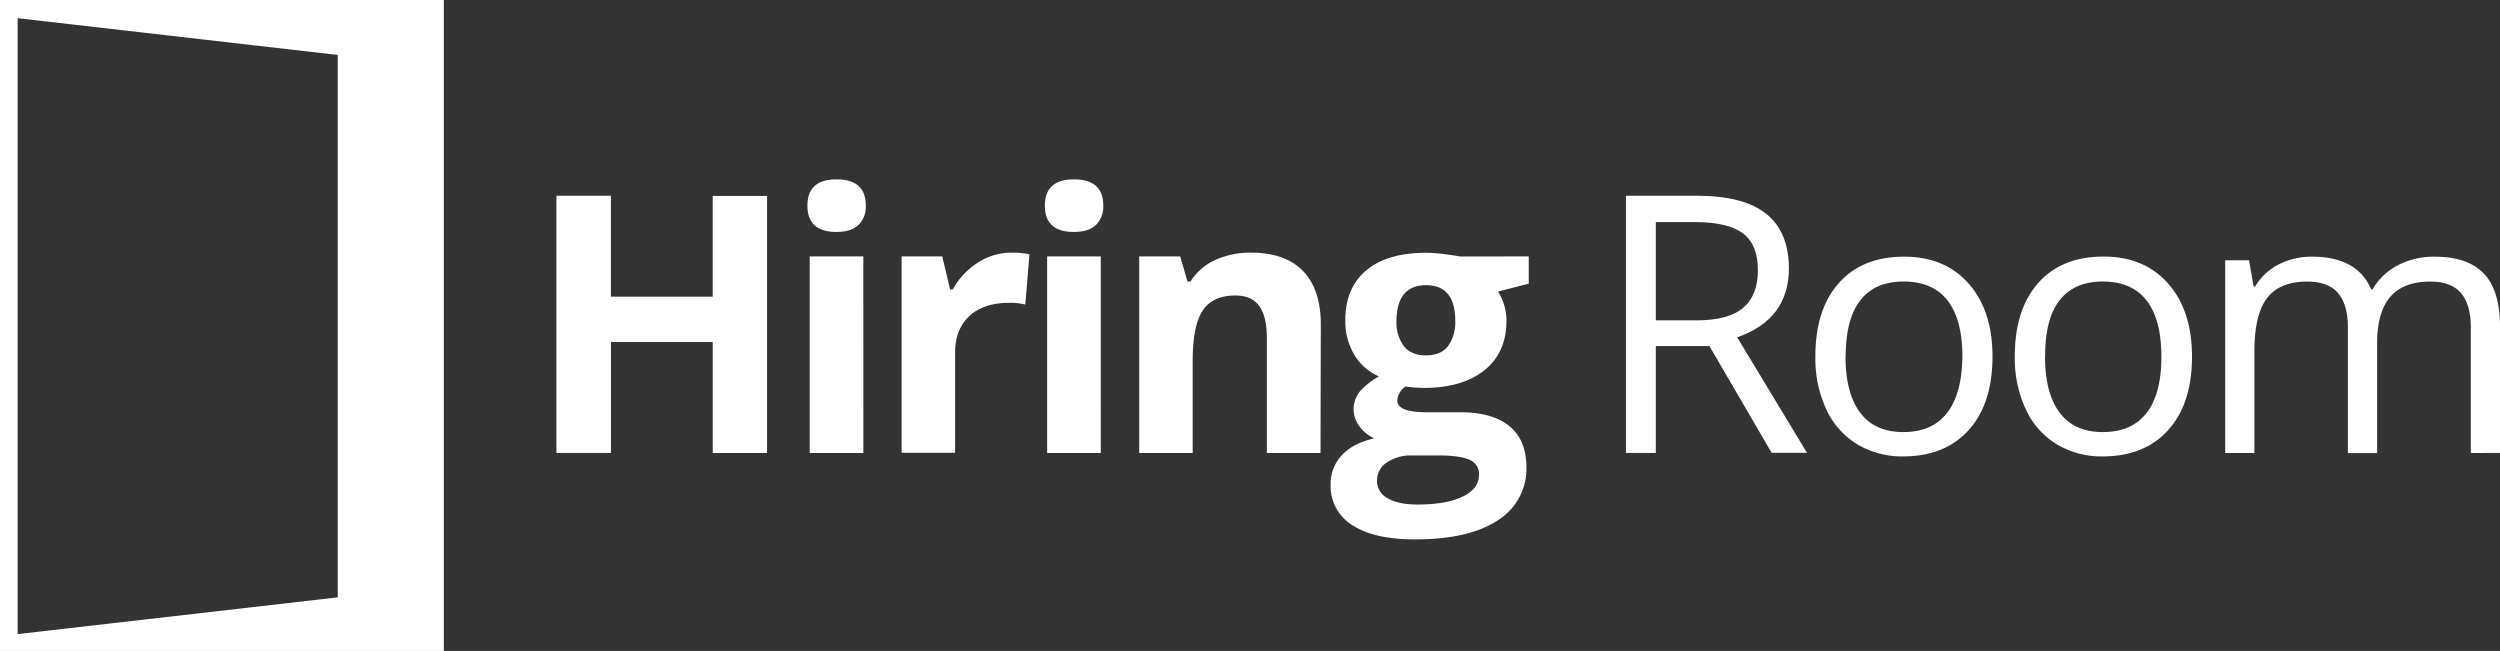
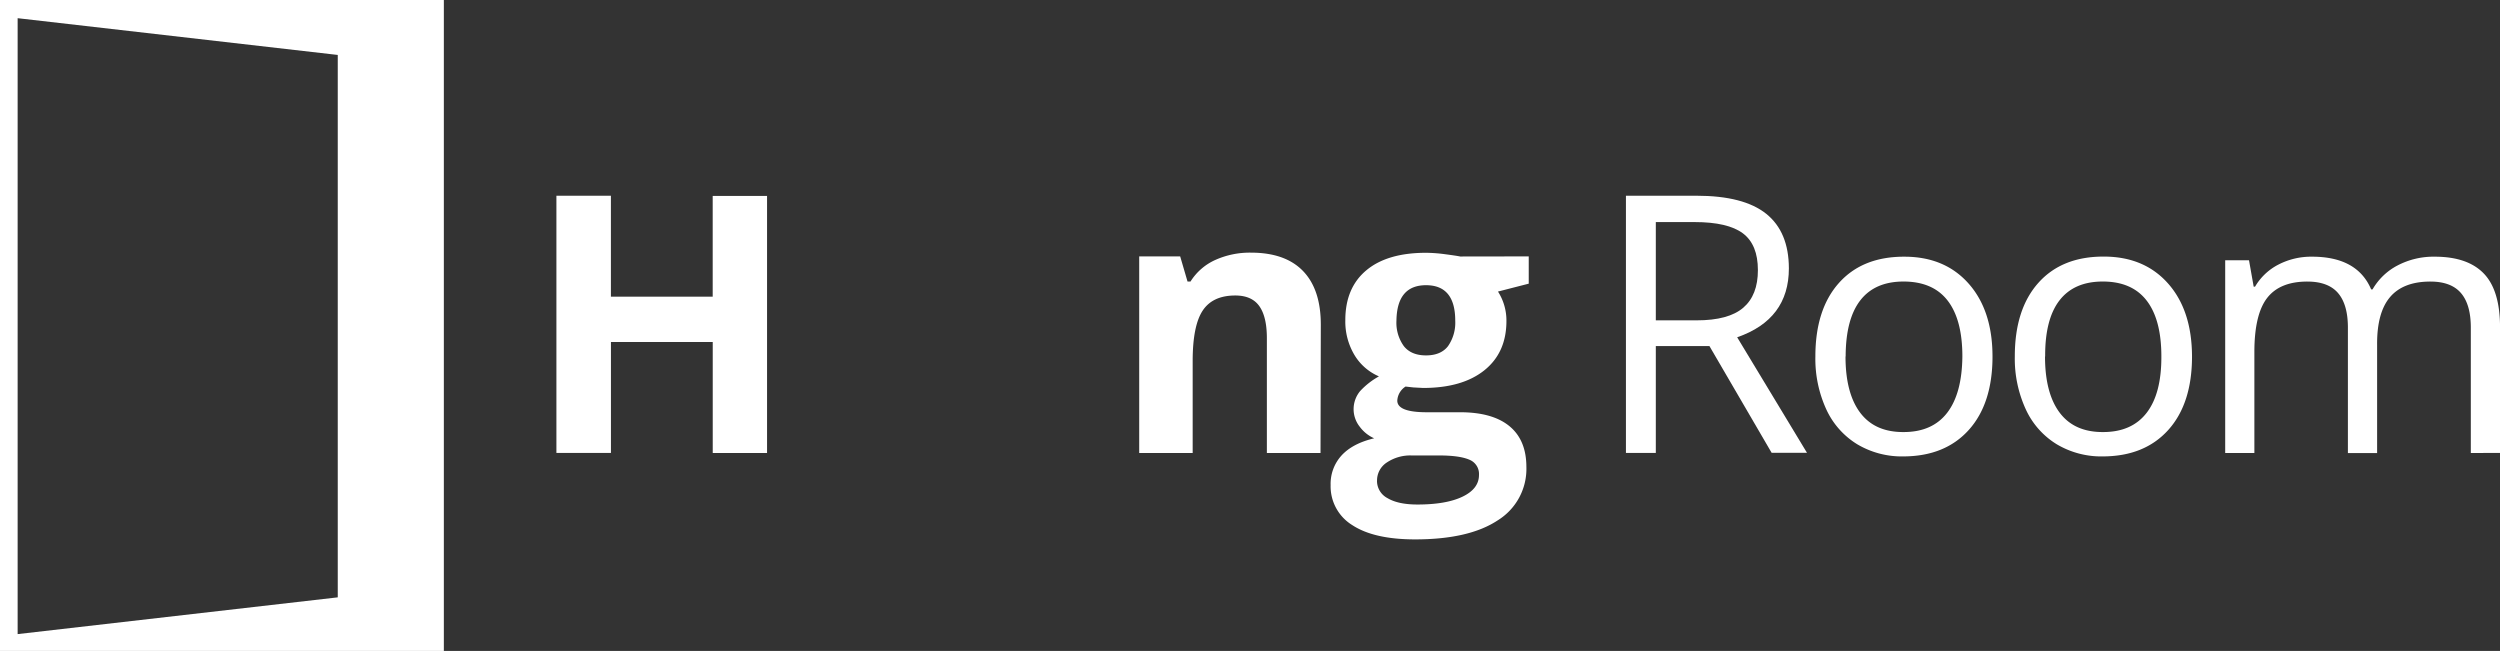
<svg xmlns="http://www.w3.org/2000/svg" viewBox="0 0 680.3 177.14">
  <rect x="0" y="0" width="680.3" height="177.14" fill="#333333" stroke="none" />
  <defs>
    <style>.cls-1{fill:#fff;}</style>
  </defs>
  <title>hiringroom</title>
  <g id="Layer_2" data-name="Layer 2">
    <g id="Capa_1" data-name="Capa 1">
      <path class="cls-1" d="M0,0V177.14H120.78V0ZM91.91,162.55l-87.11,10V4.95l87.11,10Z" />
      <path class="cls-1" d="M208.73,123.27H193.95V93.07h-27.7v30.19H151.41v-70h14.83V80.73h27.7V53.31h14.79Z" />
-       <path class="cls-1" d="M219.72,55.94q0-7.13,7.94-7.13t7.94,7.13a6.94,6.94,0,0,1-2,5.29q-2,1.89-6,1.89Q219.72,63.12,219.72,55.94Zm15.22,67.33H220.34V69.77h14.59Z" />
-       <path class="cls-1" d="M275.21,68.76a23.5,23.5,0,0,1,4.93.43L279,82.88a16.78,16.78,0,0,0-4.31-.48q-7,0-10.89,3.59t-3.9,10v27.23H245.35V69.77H256.4l2.15,9h.72A20.12,20.12,0,0,1,266,71.52,16.58,16.58,0,0,1,275.21,68.76Z" />
-       <path class="cls-1" d="M284.33,55.94q0-7.13,7.94-7.13t7.95,7.13a7,7,0,0,1-2,5.29q-2,1.89-6,1.89Q284.32,63.12,284.33,55.94Zm15.22,67.33H284.95V69.77h14.59Z" />
      <path class="cls-1" d="M359.34,123.27h-14.6V92q0-5.79-2.05-8.69t-6.55-2.9q-6.13,0-8.85,4.09T324.55,98.1v25.17H310V69.77h11.15l2,6.84h.81a15.44,15.44,0,0,1,6.72-5.86,22.9,22.9,0,0,1,9.74-2q9.33,0,14.16,5t4.84,14.57Z" />
      <path class="cls-1" d="M416,69.77v7.42l-8.37,2.15a14.61,14.61,0,0,1,2.3,8q0,8.61-6,13.42t-16.67,4.81l-2.63-.14-2.15-.24a4.85,4.85,0,0,0-2.25,3.83q0,3.16,8,3.16h9.09q8.81,0,13.42,3.78t4.62,11.1a16.46,16.46,0,0,1-7.82,14.55q-7.82,5.17-22.47,5.17-11.19,0-17.11-3.9A12.38,12.38,0,0,1,362.09,132a11.45,11.45,0,0,1,3-8.09q3-3.25,8.85-4.64a9.78,9.78,0,0,1-3.92-3.14,7.69,7.69,0,0,1,.1-9.71,20.45,20.45,0,0,1,5.12-4,14.35,14.35,0,0,1-6.68-5.84,17.76,17.76,0,0,1-2.47-9.47q0-8.76,5.7-13.54t16.27-4.78a41.66,41.66,0,0,1,5.34.41q3.08.41,3.95.6Zm-41.29,61.06a5.29,5.29,0,0,0,2.89,4.74q2.9,1.72,8.11,1.72,7.85,0,12.3-2.15t4.45-5.89a4.17,4.17,0,0,0-2.63-4.16q-2.64-1.14-8.13-1.15h-7.56a11.46,11.46,0,0,0-6.72,1.89A5.83,5.83,0,0,0,374.72,130.83ZM380,87.28a10.88,10.88,0,0,0,2,6.89q2,2.54,6.05,2.54t6-2.54A11.17,11.17,0,0,0,396,87.28q0-9.67-7.94-9.67T380,87.28Z" />
      <path class="cls-1" d="M450.58,94.17v29.09h-8.13v-70h19.19q12.87,0,19,4.93t6.15,14.83q0,13.88-14.07,18.76l19,31.44h-9.62L465.17,94.17Zm0-7h11.15q8.62,0,12.63-3.42t4-10.26q0-6.94-4.09-10t-13.14-3.06H450.58Z" />
      <path class="cls-1" d="M542.2,97q0,12.82-6.46,20t-17.85,7.2a23.67,23.67,0,0,1-12.49-3.3,21.79,21.79,0,0,1-8.42-9.48A33,33,0,0,1,494,97q0-12.82,6.41-20t17.8-7.15q11,0,17.49,7.32T542.2,97Zm-40,0q0,10,4,15.31t11.82,5.26q7.8,0,11.84-5.24T534,97q0-10-4-15.19T518,76.61q-7.8,0-11.77,5.12T502.24,97Z" />
      <path class="cls-1" d="M596.49,97q0,12.82-6.46,20t-17.85,7.2a23.67,23.67,0,0,1-12.49-3.3,21.79,21.79,0,0,1-8.42-9.48,33,33,0,0,1-3-14.45q0-12.82,6.41-20t17.8-7.15q11,0,17.49,7.32T596.49,97Zm-40,0q0,10,4,15.31t11.82,5.26q7.8,0,11.84-5.24t4-15.34q0-10-4-15.19t-11.94-5.19q-7.8,0-11.77,5.12T556.53,97Z" />
      <path class="cls-1" d="M672.36,123.27V89.15q0-6.27-2.68-9.4t-8.33-3.13q-7.41,0-11,4.26T646.86,94v29.28h-7.95V89.15q0-6.27-2.68-9.4t-8.37-3.13q-7.47,0-10.93,4.47t-3.47,14.67v27.51h-7.94V70.82H612L613.27,78h.38A15.62,15.62,0,0,1,620,72a19.36,19.36,0,0,1,9.16-2.15q12.3,0,16.08,8.9h.38a16.75,16.75,0,0,1,6.79-6.51,21.1,21.1,0,0,1,10.15-2.39q8.9,0,13.32,4.57t4.43,14.62v34.21Z" />
    </g>
  </g>
</svg>